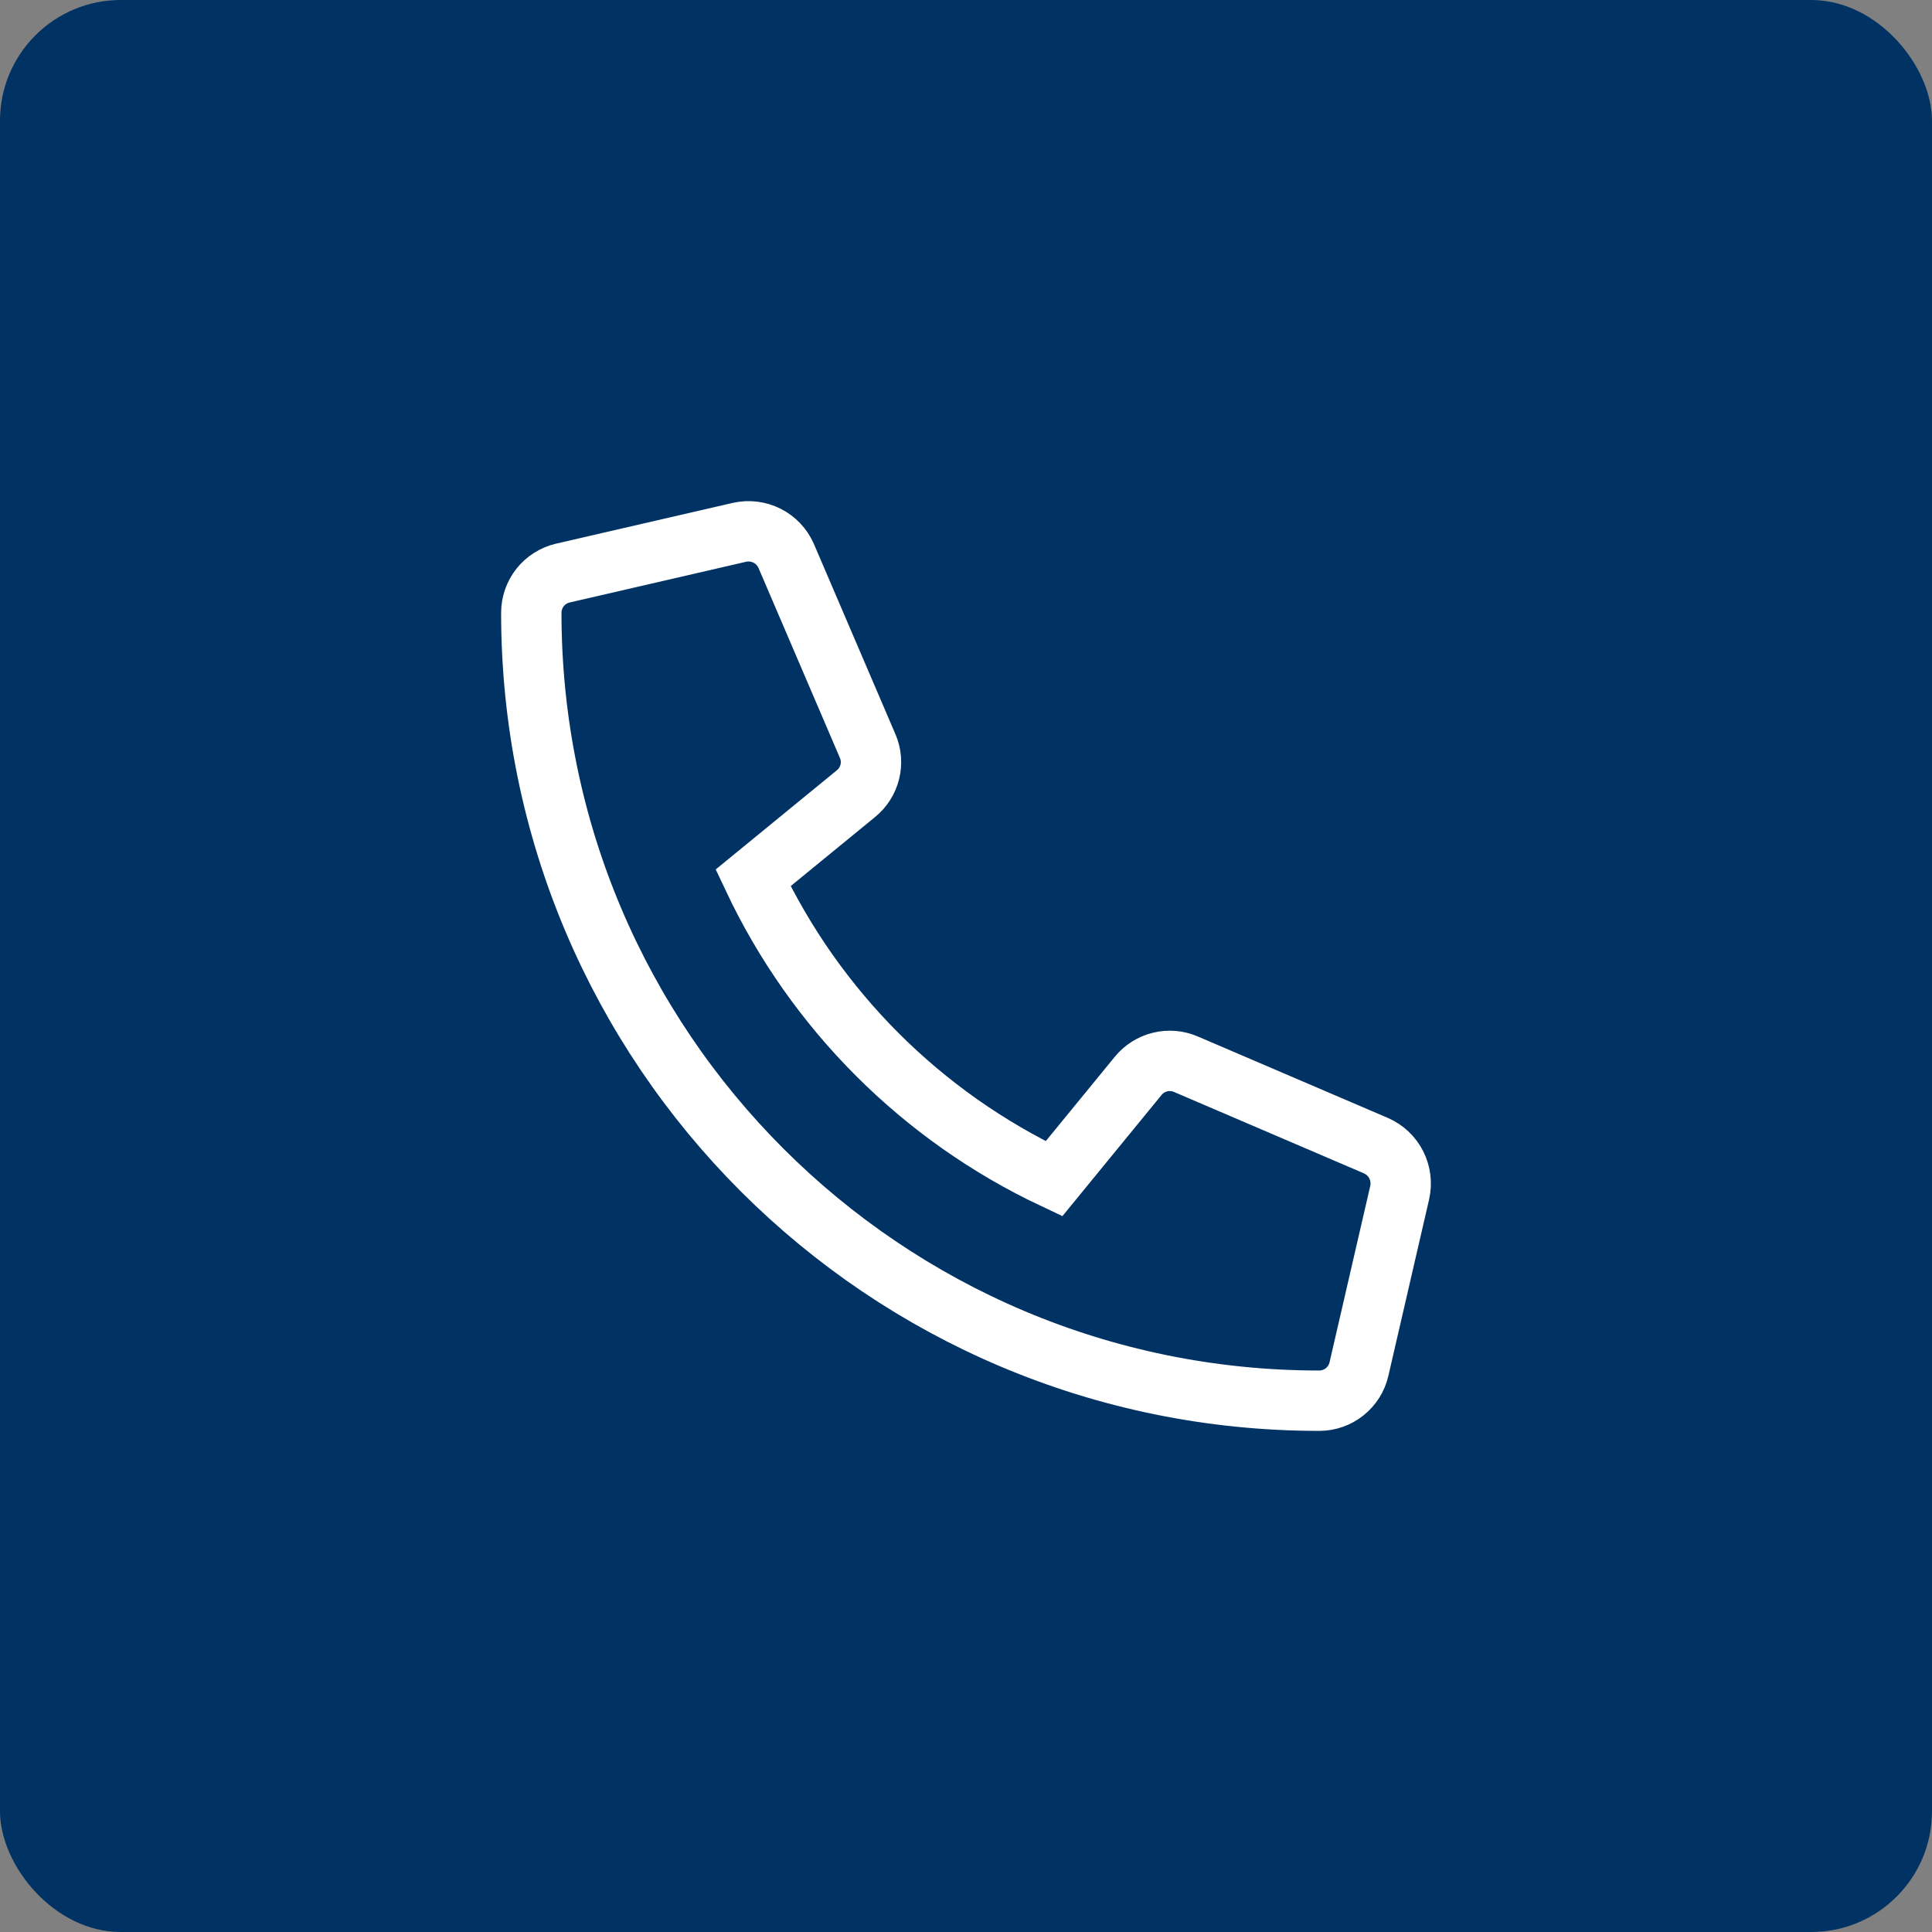
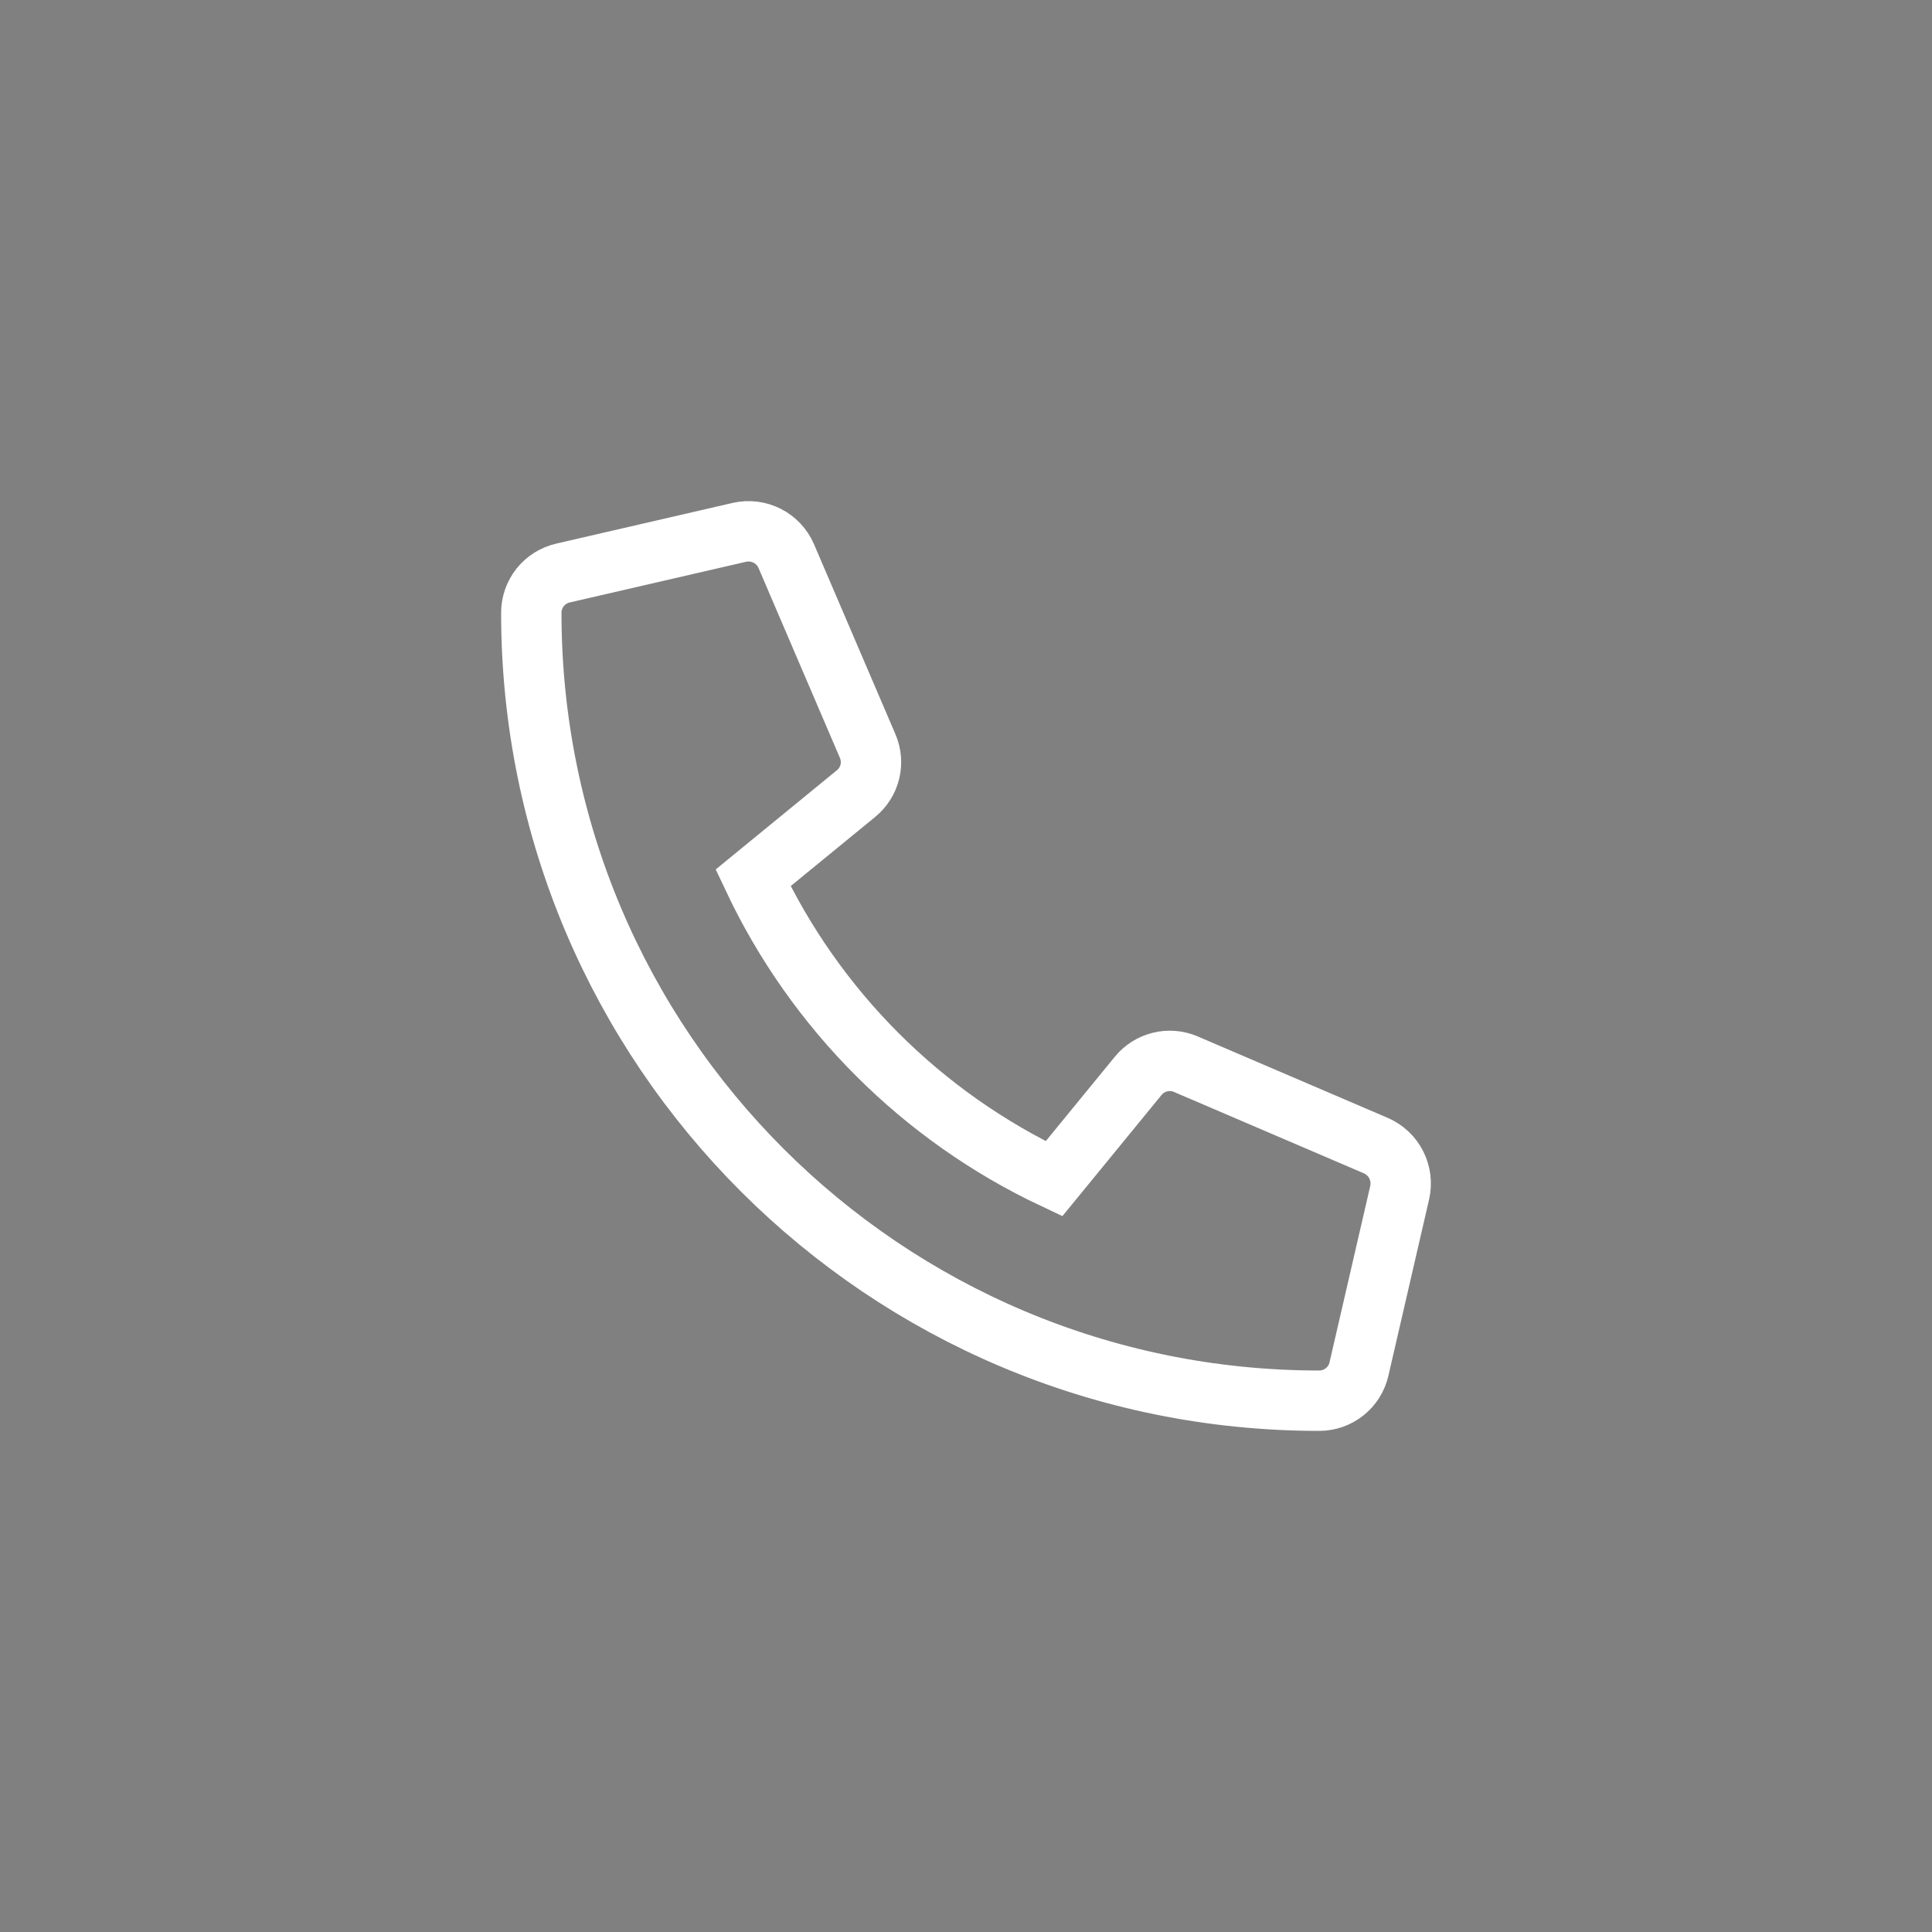
<svg xmlns="http://www.w3.org/2000/svg" width="80" height="80" viewBox="0 0 80 80" fill="none">
  <rect x="0" y="0" width="80" height="80" fill="#808080" stroke="none" />
-   <rect width="80" height="80" rx="5" fill="#003264" />
  <path d="M56.974 47.439L49.099 44.064C48.763 43.92 48.389 43.89 48.034 43.978C47.678 44.065 47.361 44.266 47.13 44.549L43.643 48.81C38.169 46.229 33.764 41.824 31.183 36.351L35.444 32.863C35.728 32.632 35.929 32.315 36.017 31.96C36.105 31.605 36.074 31.23 35.929 30.894L32.554 23.019C32.395 22.657 32.116 22.361 31.763 22.183C31.41 22.005 31.006 21.955 30.62 22.042L23.308 23.729C22.936 23.815 22.604 24.025 22.366 24.323C22.129 24.622 22 24.993 22 25.375C22 43.41 36.618 58 54.626 58C55.007 58 55.378 57.871 55.677 57.633C55.976 57.396 56.185 57.064 56.271 56.692L57.959 49.38C58.045 48.992 57.995 48.587 57.815 48.232C57.636 47.878 57.338 47.598 56.974 47.439Z" stroke="white" stroke-width="2.5" />
</svg>